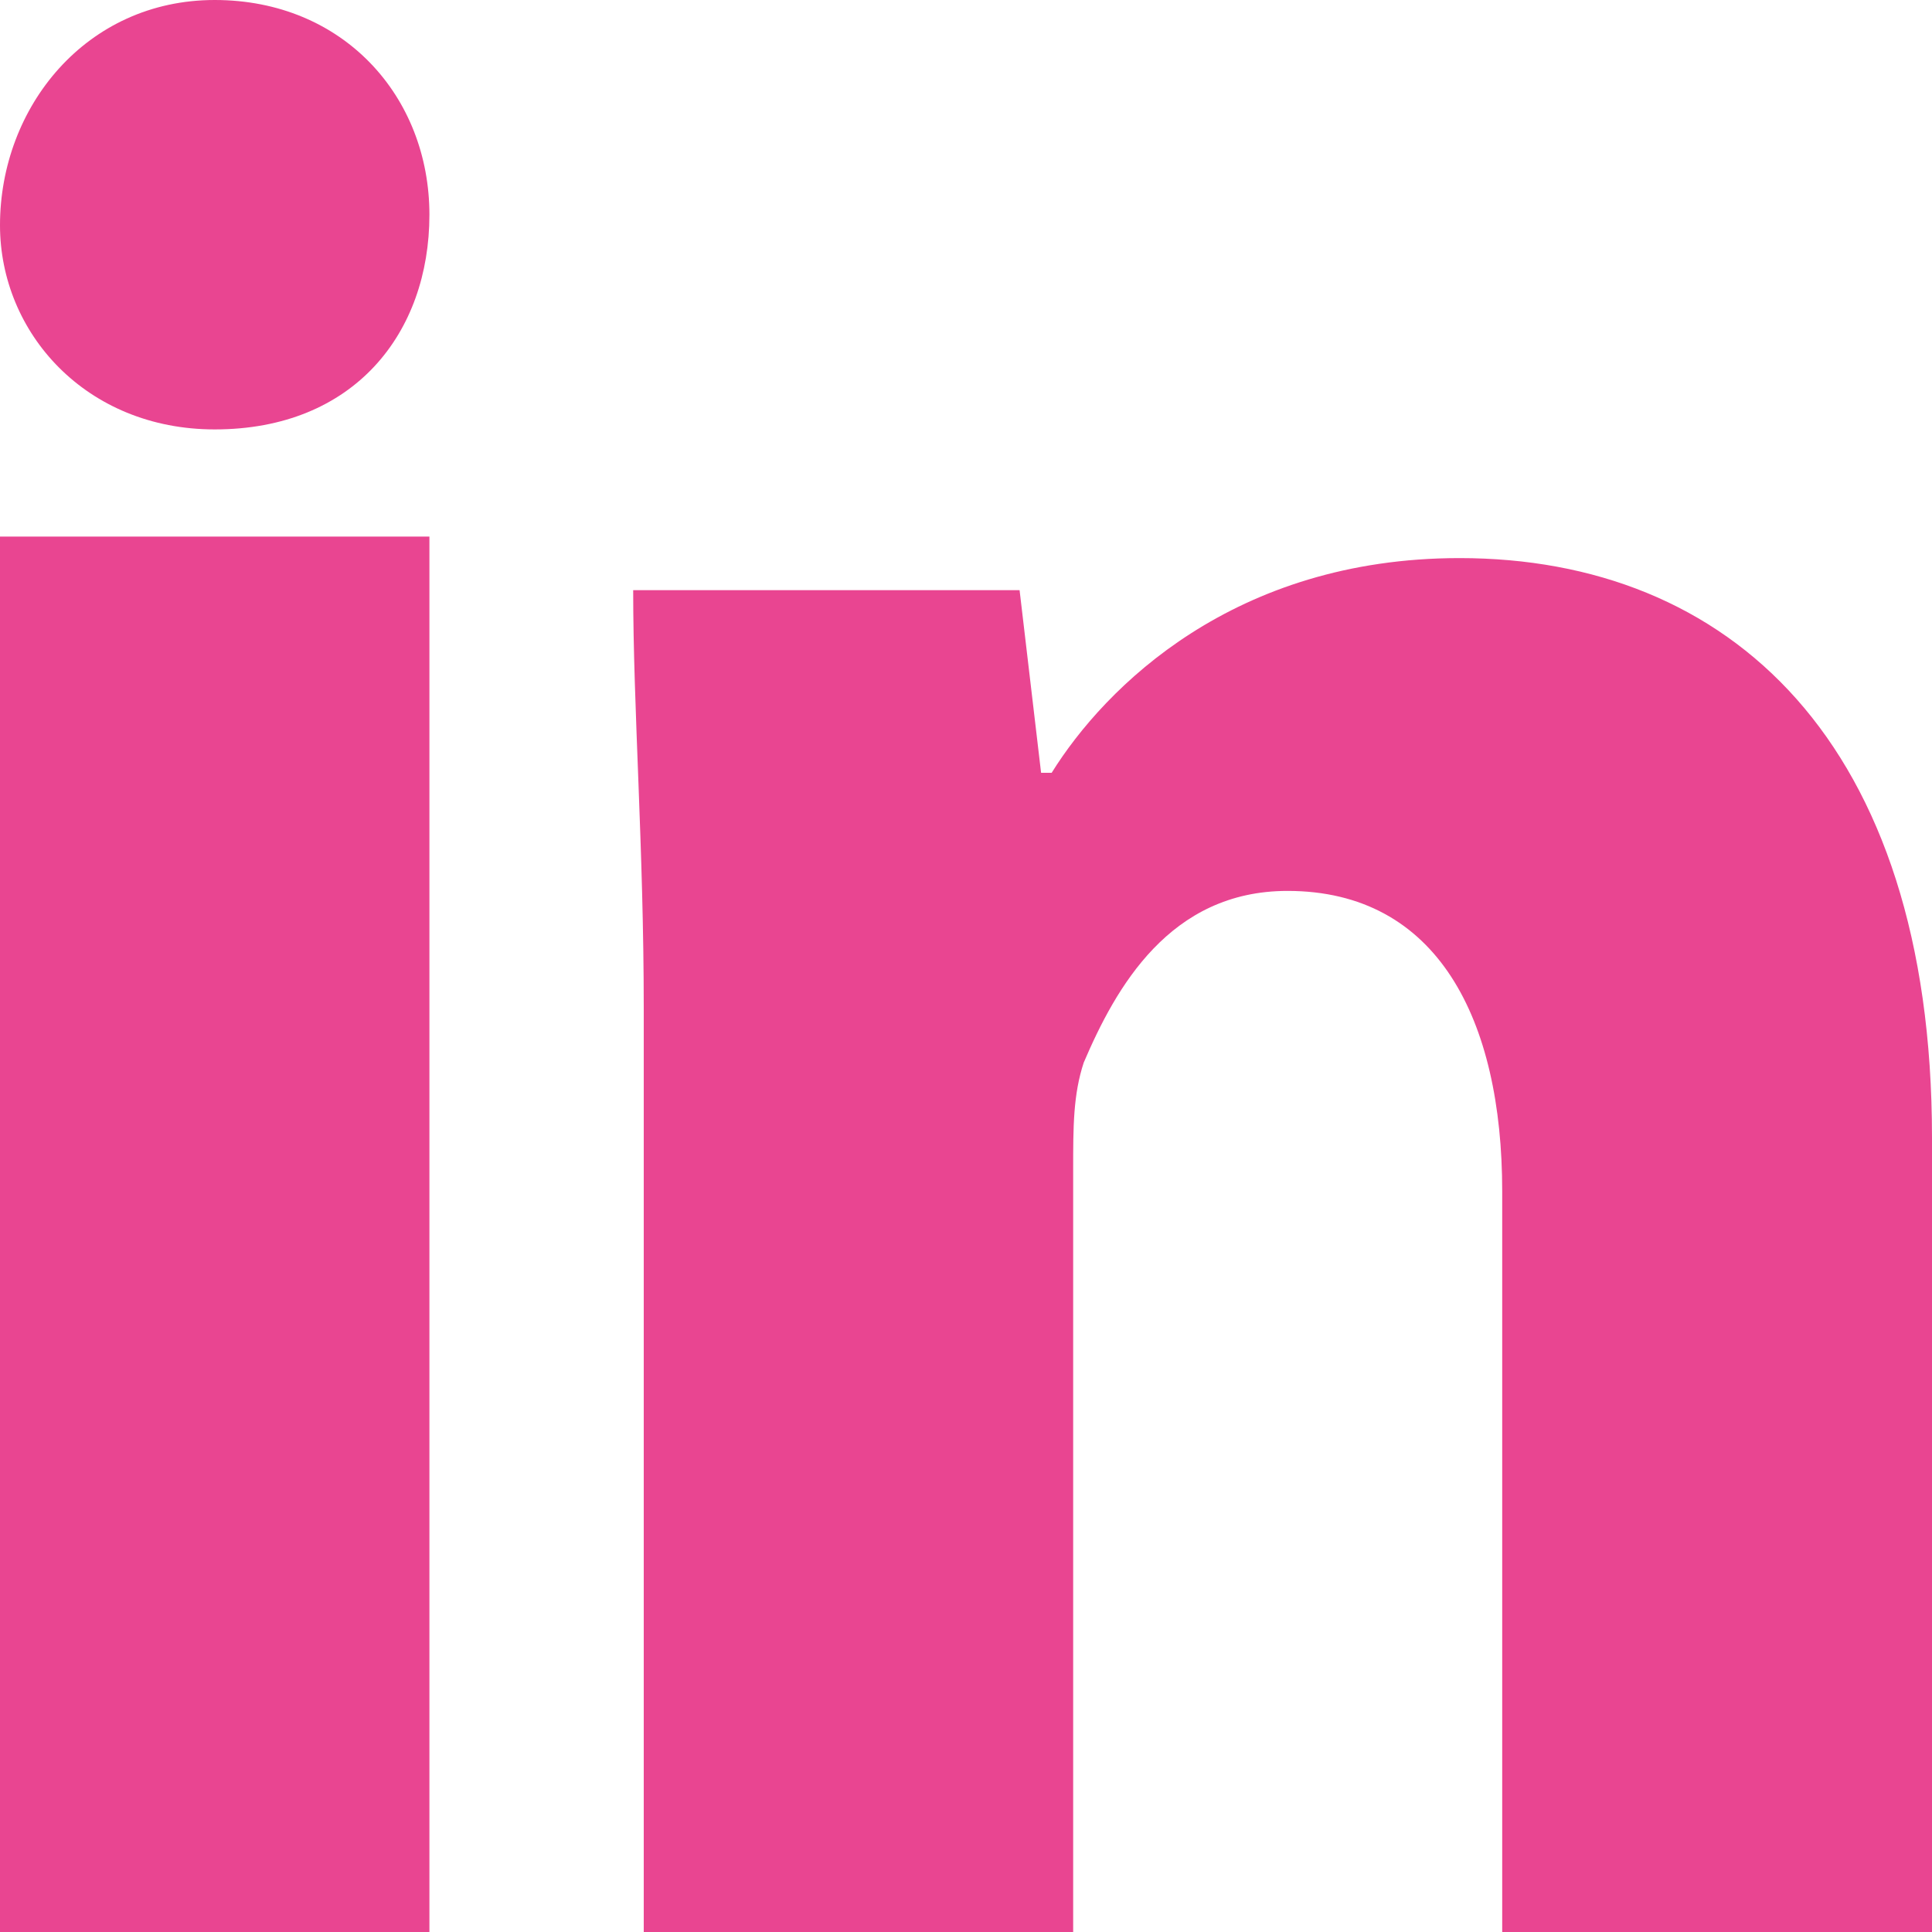
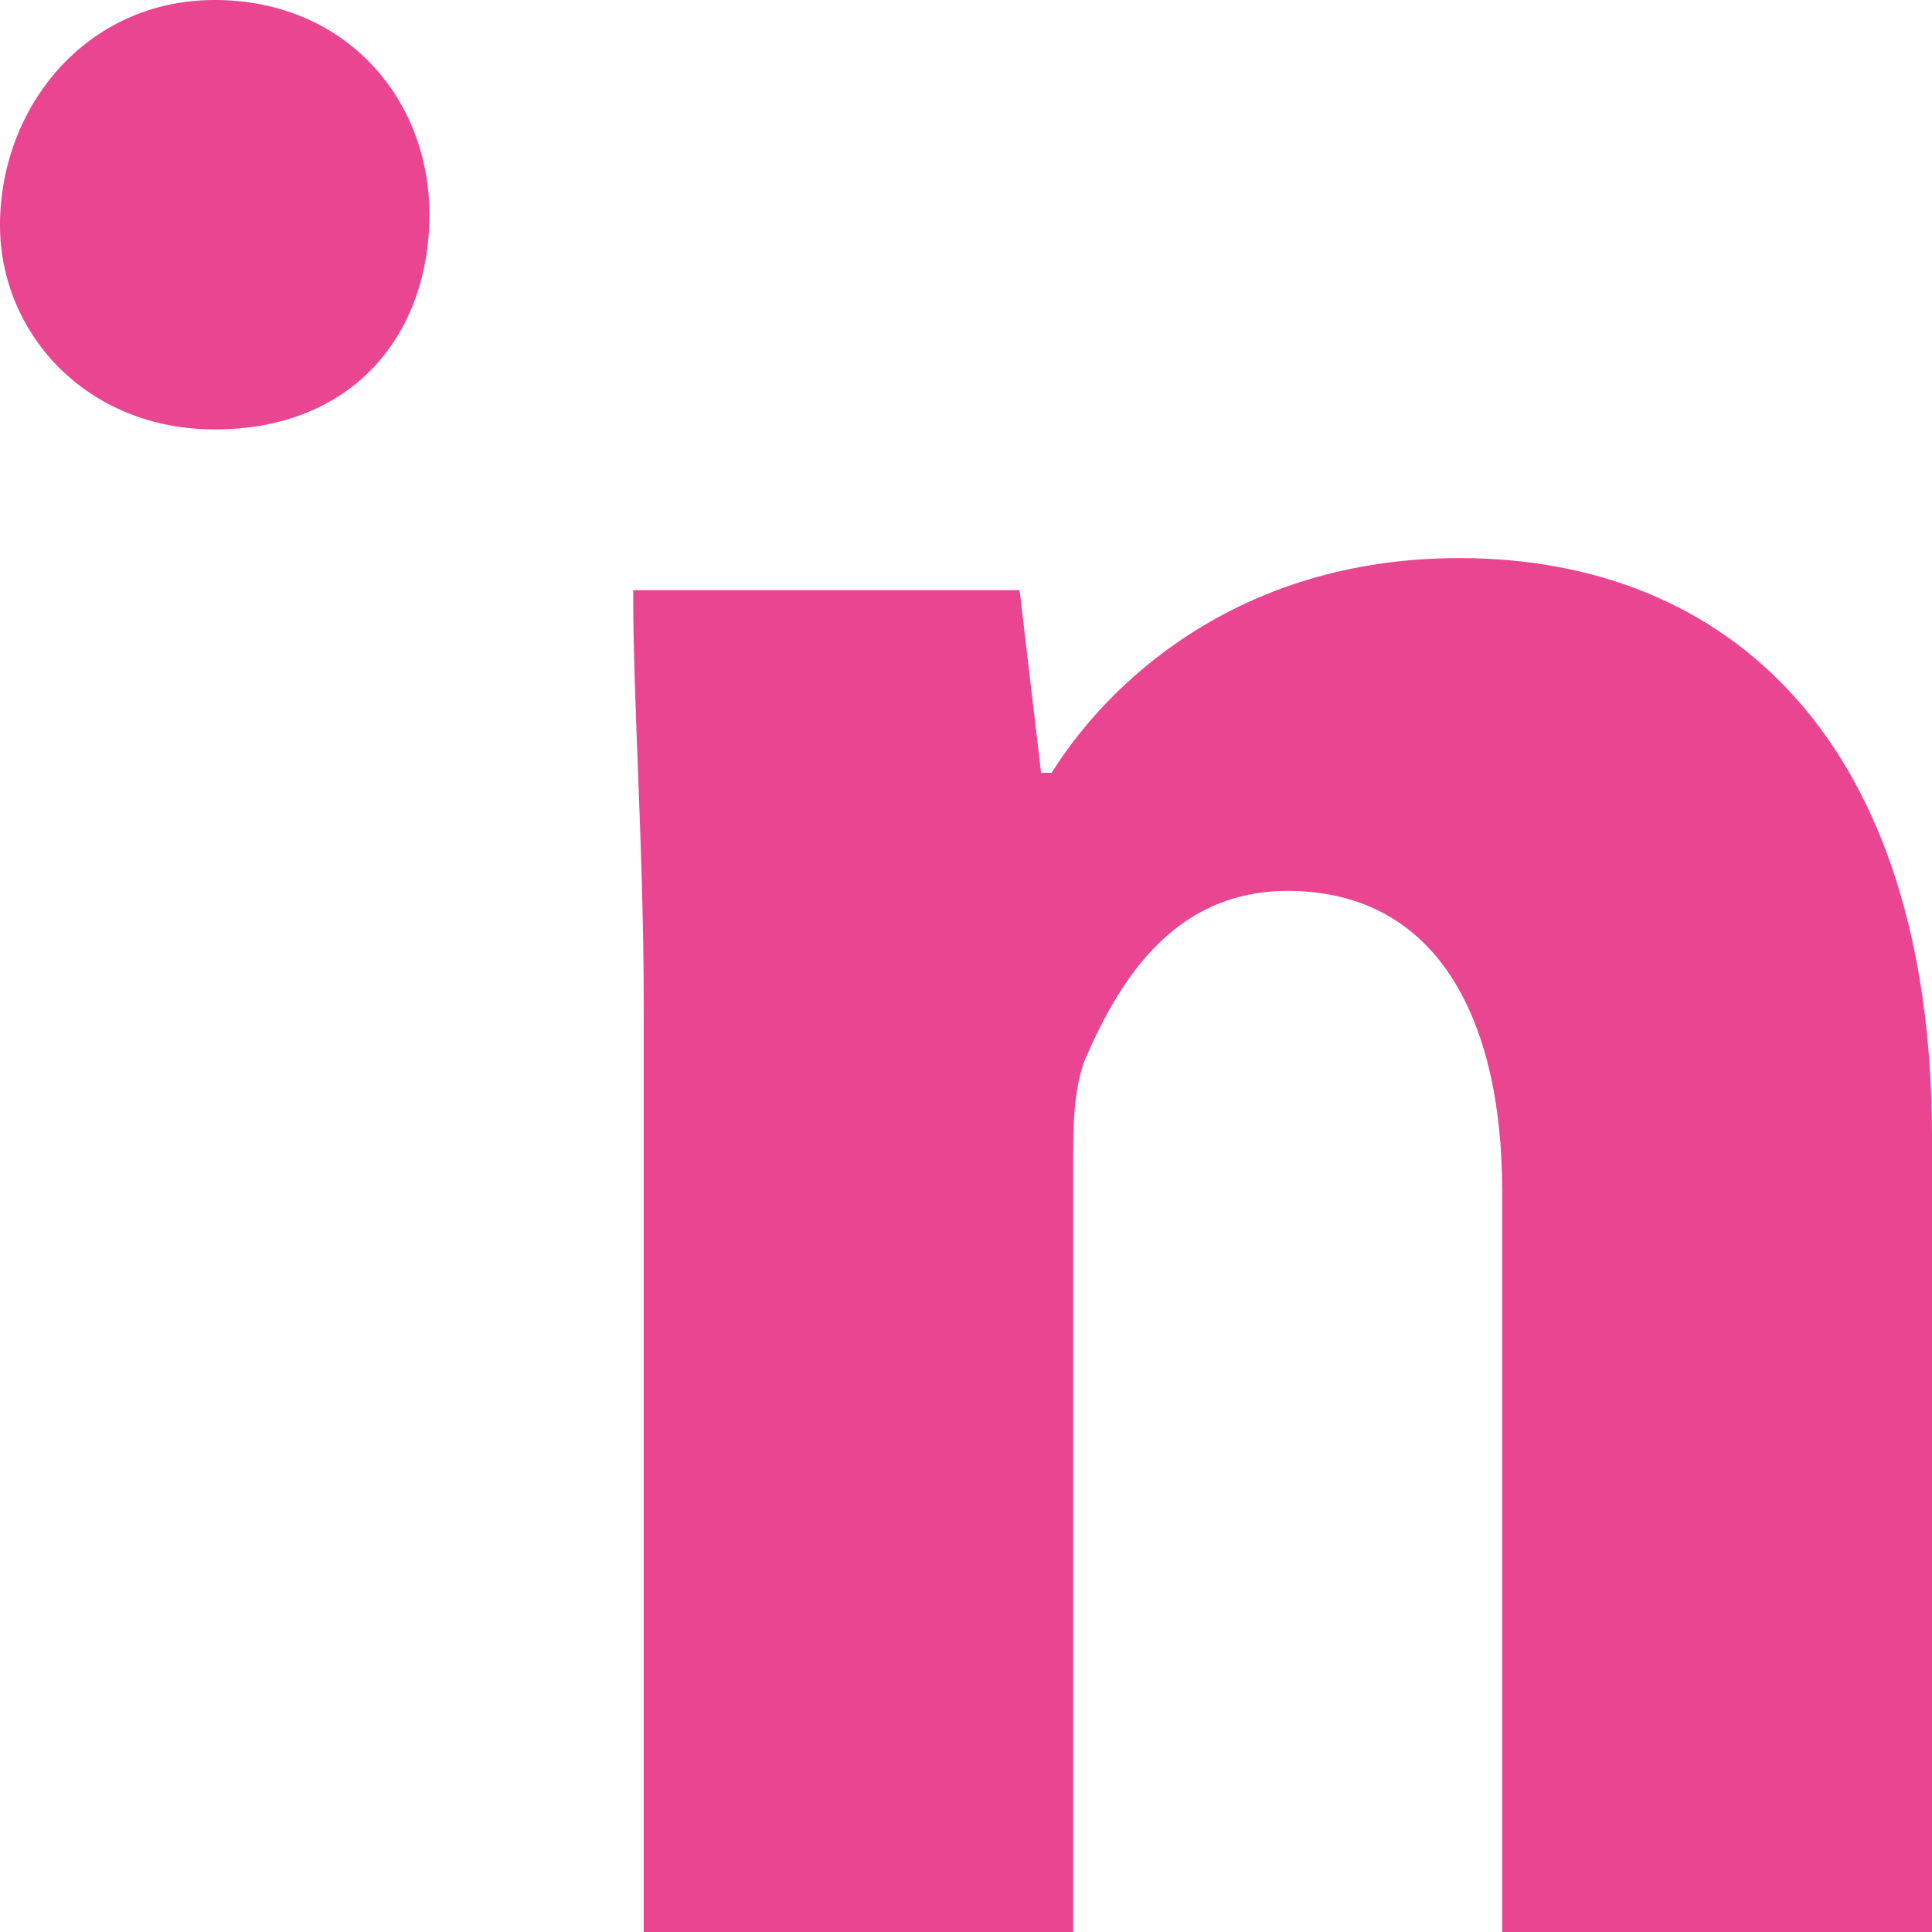
<svg xmlns="http://www.w3.org/2000/svg" version="1.1" id="Layer_1" x="0px" y="0px" viewBox="0 0 512 512" style="enable-background:new 0 0 512 512;" xml:space="preserve">
  <style type="text/css">
	.st0{fill:#E94591;}
</style>
  <g>
    <g>
      <g>
        <path class="st0" d="M113.8,56.9c0,31.3-19.9,56.9-56.9,56.9C22.8,113.8,0,88.2,0,59.7C0,28.4,22.8,0,56.9,0     S113.8,25.6,113.8,56.9z" />
      </g>
      <g>
-         <rect y="142.2" class="st0" width="113.8" height="369.8" />
-       </g>
+         </g>
      <g>
        <path class="st0" d="M386.8,147.9c-59.7,0-93.9,34.1-108.1,56.9h-2.8l-5.7-48.4H167.8c0,31.3,2.8,68.3,2.8,110.9V512h113.8V310     c0-11.4,0-19.9,2.8-28.4c8.5-19.9,22.8-45.5,54-45.5c39.8,0,56.9,34.1,56.9,79.6V512H512V301.5C512,196.3,458,147.9,386.8,147.9z     " />
      </g>
    </g>
  </g>
</svg>